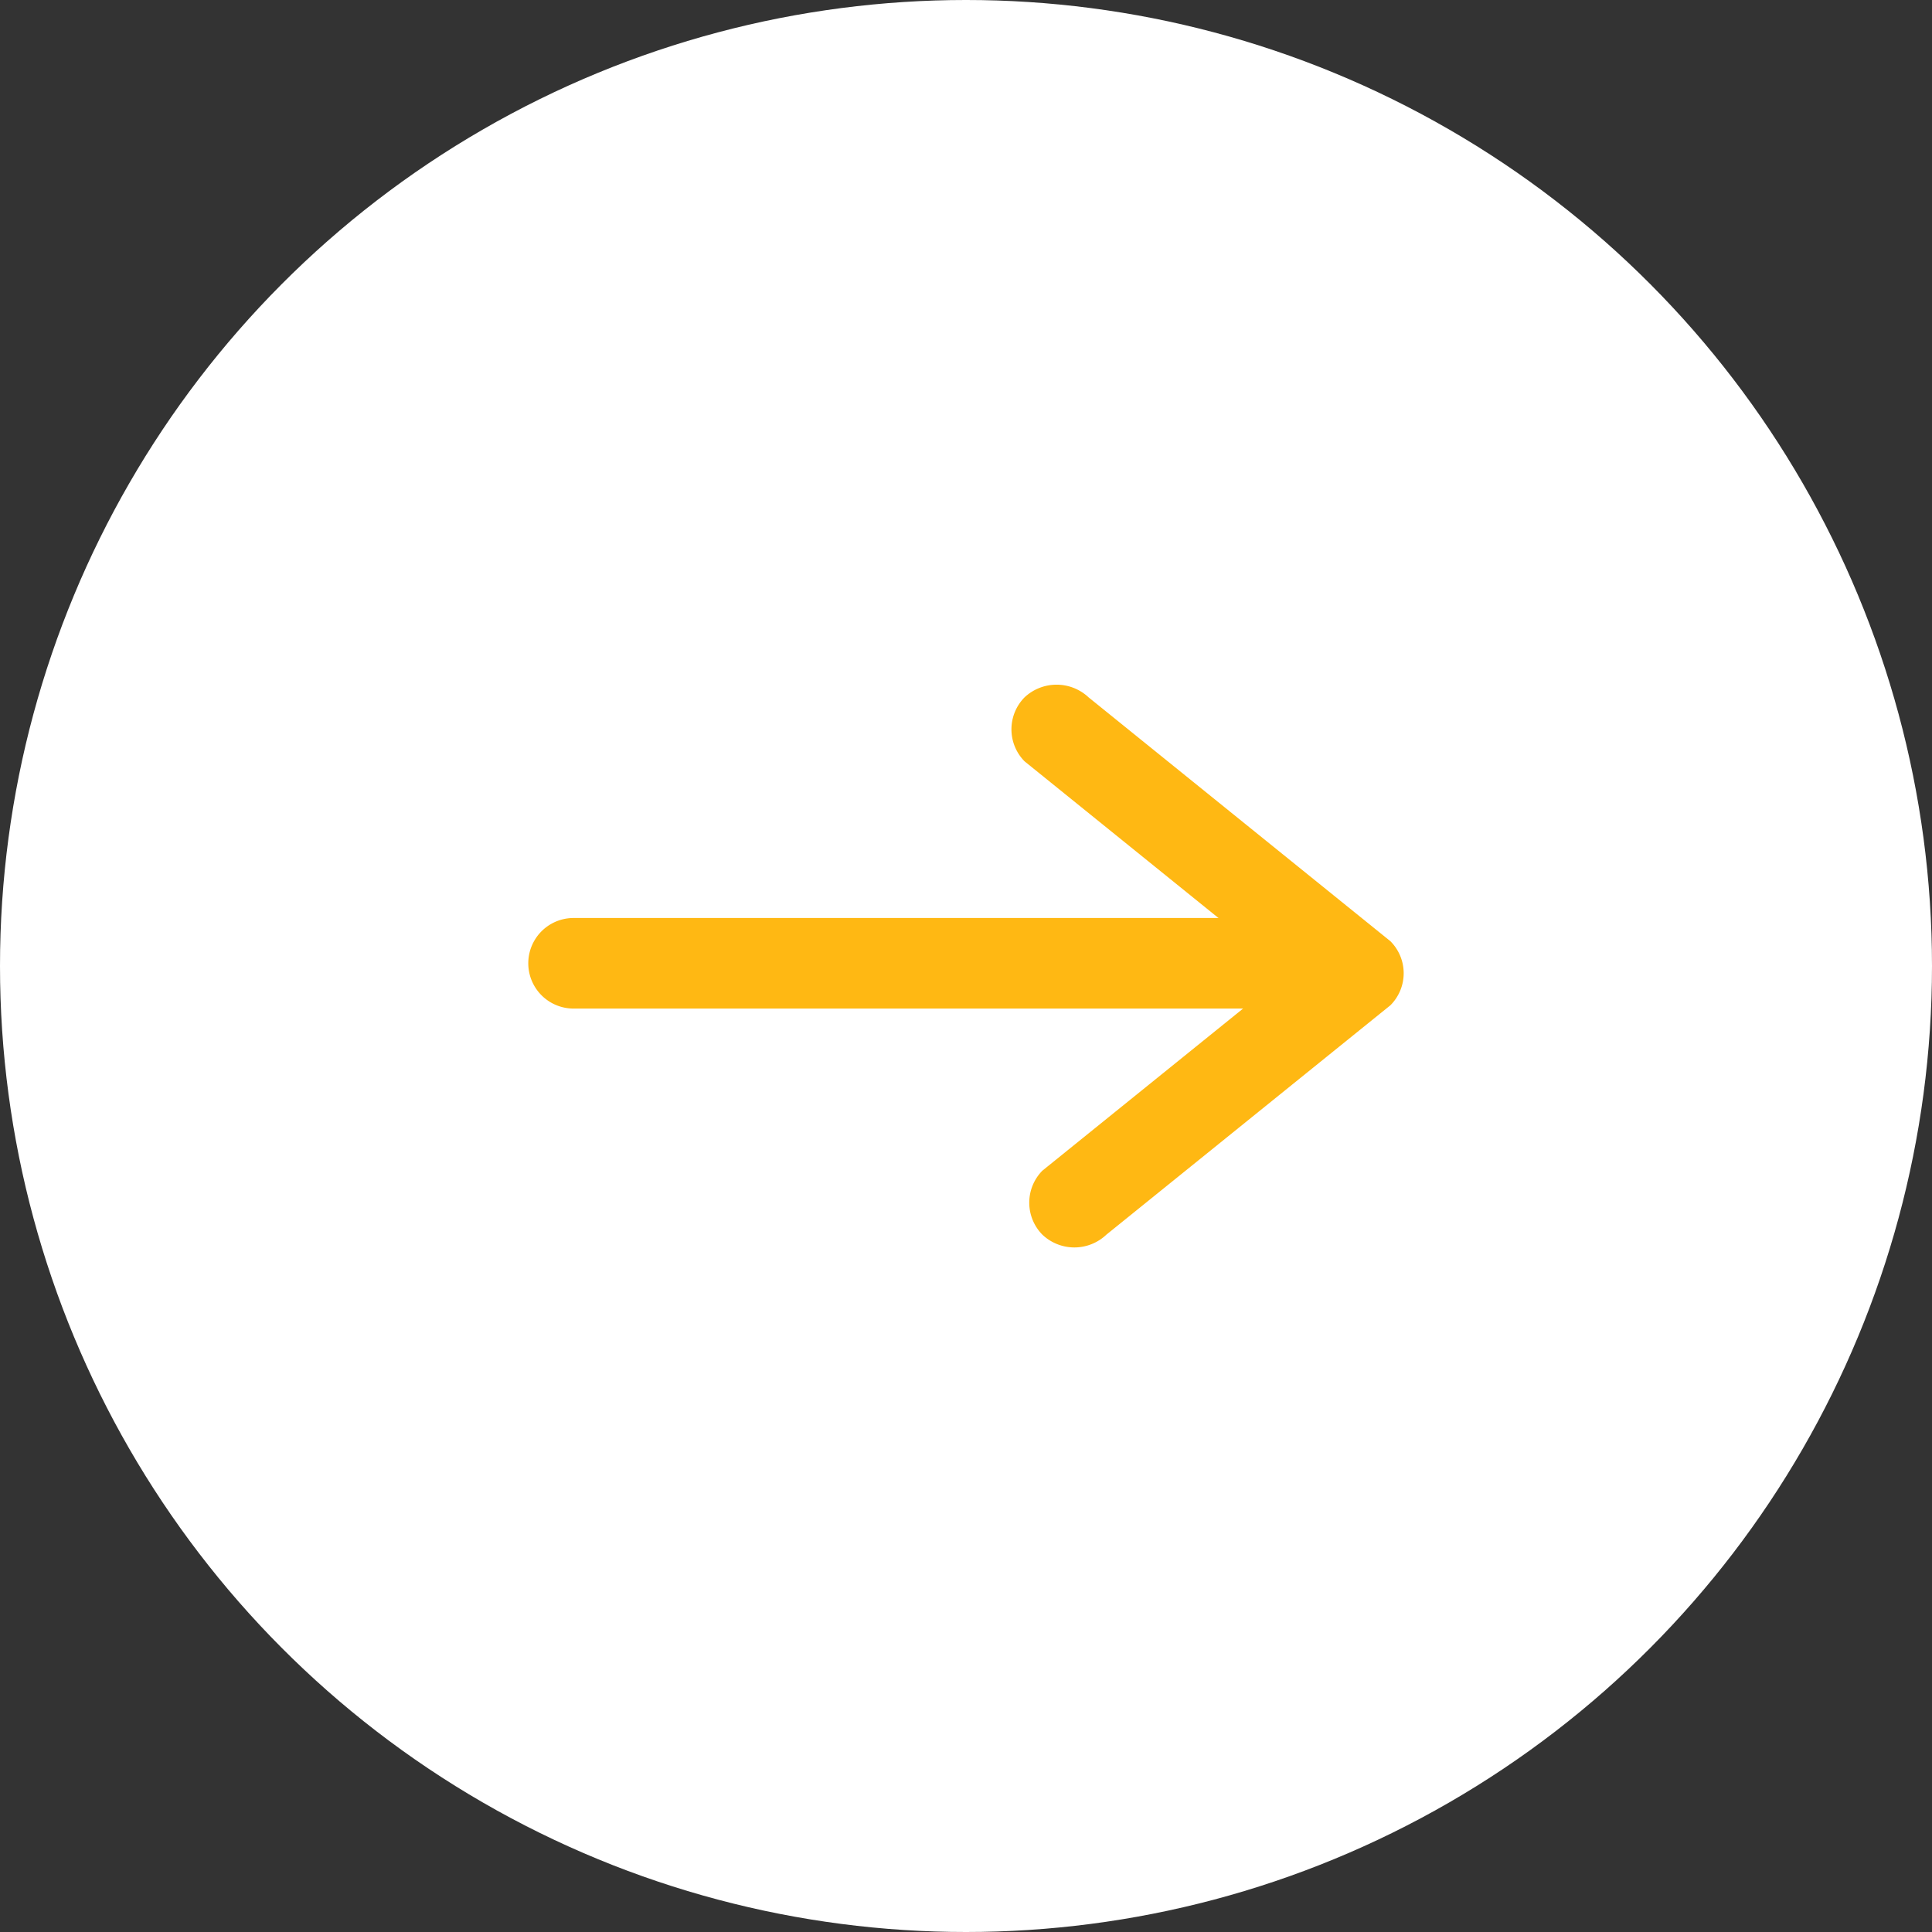
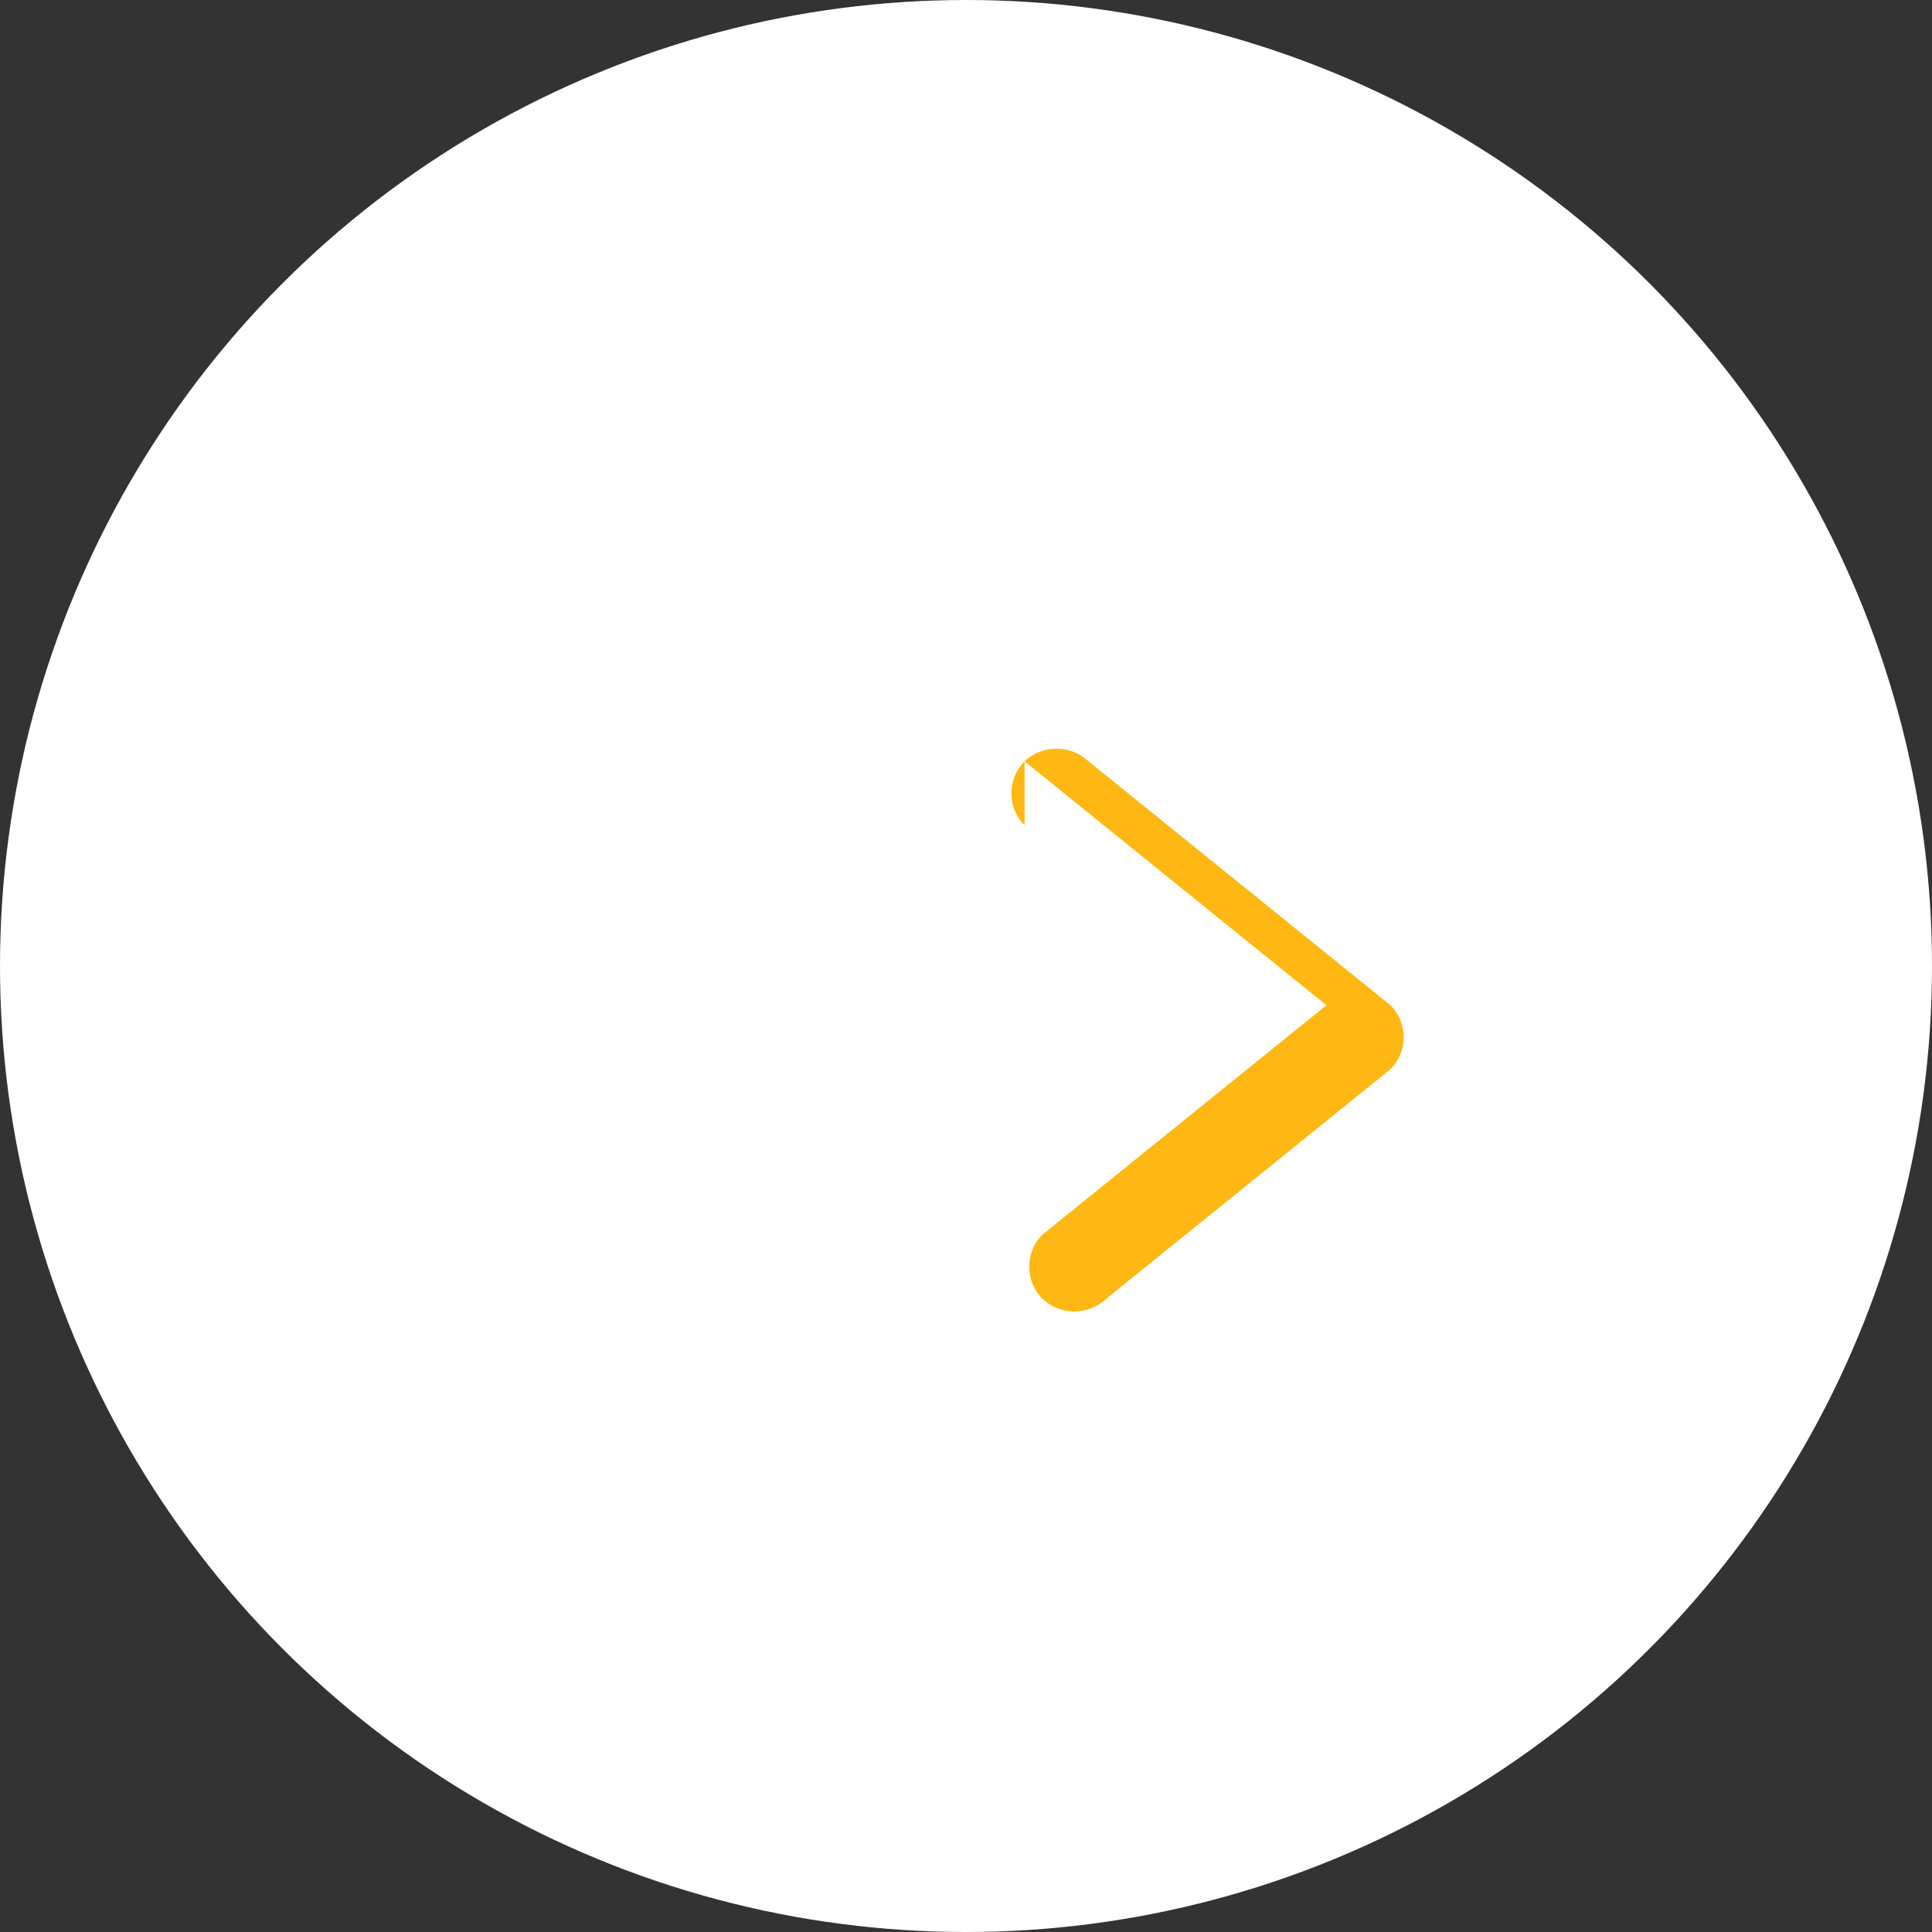
<svg xmlns="http://www.w3.org/2000/svg" viewBox="0 0 64 64">
  <rect x="0" y="0" width="64" height="64" fill="#333333" stroke="none" />
  <defs>
    <style>.cls-1{fill:#fff;}.cls-2{fill:#ffb813;}</style>
  </defs>
  <g id="Layer_2" data-name="Layer 2">
    <g id="Layer_2-2" data-name="Layer 2">
      <circle class="cls-1" cx="32" cy="32" r="32" />
-       <path class="cls-2" d="M19,33.41H41.19a1.5,1.5,0,0,0,0-3H19a1.5,1.5,0,0,0,0,3Z" />
-       <path class="cls-2" d="M33.94,25.22l10,8.08V31.18l-9.41,7.6a1.51,1.51,0,0,0,0,2.12,1.54,1.54,0,0,0,2.12,0l9.41-7.6a1.5,1.5,0,0,0,0-2.12l-10-8.08a1.55,1.55,0,0,0-2.12,0,1.51,1.51,0,0,0,0,2.12Z" />
+       <path class="cls-2" d="M33.94,25.22l10,8.08l-9.41,7.6a1.51,1.51,0,0,0,0,2.12,1.54,1.54,0,0,0,2.12,0l9.41-7.6a1.5,1.5,0,0,0,0-2.12l-10-8.08a1.55,1.55,0,0,0-2.12,0,1.51,1.51,0,0,0,0,2.12Z" />
    </g>
  </g>
</svg>